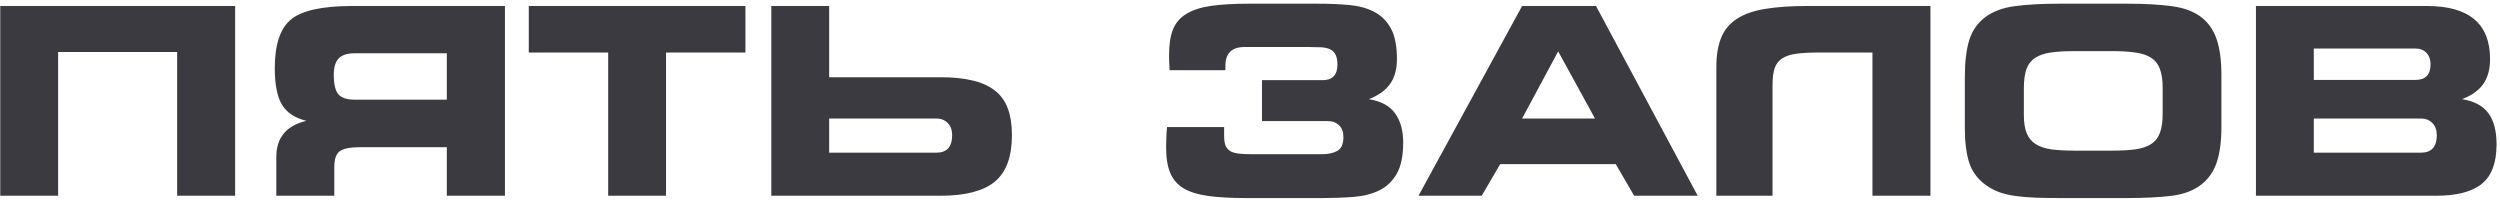
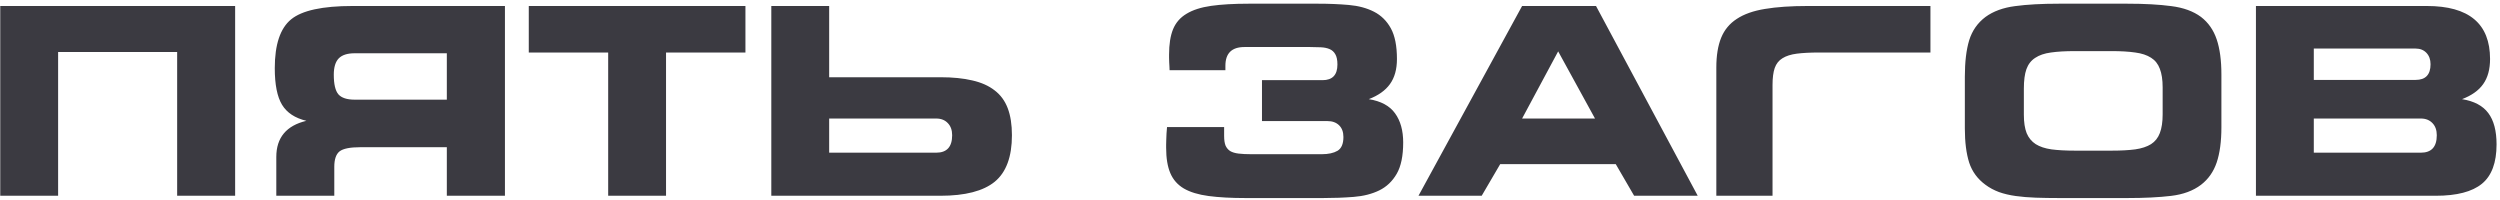
<svg xmlns="http://www.w3.org/2000/svg" width="613" height="49" viewBox="0 0 613 49" fill="none">
-   <path d="M0.062 1.469H57.656V48H43.438V12.75H14.25V48H0.062V1.469ZM86.969 13.062C85.177 13.062 83.875 13.479 83.062 14.312C82.25 15.146 81.844 16.479 81.844 18.312C81.844 20.625 82.219 22.229 82.969 23.125C83.74 24 85.073 24.438 86.969 24.438H109.562V13.062H86.969ZM123.812 1.469V48H109.562V36.094H88.375C85.833 36.094 84.125 36.438 83.25 37.125C82.396 37.812 81.969 39.073 81.969 40.906V48H67.75V38.469C67.75 36.115 68.365 34.198 69.594 32.719C70.823 31.24 72.667 30.208 75.125 29.625C72.333 28.958 70.344 27.646 69.156 25.688C67.969 23.729 67.375 20.74 67.375 16.719C67.375 10.927 68.708 6.938 71.375 4.75C74.042 2.562 79.062 1.469 86.438 1.469H123.812ZM163.312 48H149.125V12.875H129.656V1.469H182.781V12.875H163.312V48ZM203.312 18.938H230.594C233.615 18.938 236.219 19.198 238.406 19.719C240.615 20.219 242.438 21.031 243.875 22.156C245.333 23.26 246.406 24.719 247.094 26.531C247.781 28.344 248.125 30.552 248.125 33.156C248.125 38.448 246.719 42.25 243.906 44.562C241.094 46.854 236.656 48 230.594 48H189.125V1.469H203.312V18.938ZM233.469 33.156C233.469 31.906 233.115 30.917 232.406 30.188C231.698 29.438 230.75 29.062 229.562 29.062H203.312V37.438H229.562C232.167 37.438 233.469 36.01 233.469 33.156ZM305.469 48.562C301.885 48.562 298.844 48.396 296.344 48.062C293.844 47.729 291.823 47.115 290.281 46.219C288.76 45.323 287.656 44.073 286.969 42.469C286.281 40.865 285.938 38.781 285.938 36.219C285.938 36.094 285.938 35.854 285.938 35.5C285.938 35.125 285.948 34.708 285.969 34.25C285.99 33.771 286.01 33.26 286.031 32.719C286.052 32.156 286.094 31.635 286.156 31.156H300.156V33.344C300.156 34.323 300.271 35.104 300.5 35.688C300.75 36.25 301.125 36.698 301.625 37.031C302.146 37.344 302.833 37.552 303.688 37.656C304.542 37.76 305.583 37.812 306.812 37.812H324.094C325.719 37.812 327.01 37.531 327.969 36.969C328.927 36.385 329.406 35.26 329.406 33.594C329.406 32.365 329.052 31.406 328.344 30.719C327.635 30.031 326.688 29.688 325.5 29.688H309.438V19.656H324.281C326.719 19.656 327.938 18.375 327.938 15.812C327.938 14.708 327.76 13.865 327.406 13.281C327.073 12.698 326.604 12.281 326 12.031C325.417 11.781 324.708 11.635 323.875 11.594C323.042 11.552 322.156 11.531 321.219 11.531H305.156C302.031 11.531 300.469 13.062 300.469 16.125V17.219H286.781C286.781 17.01 286.771 16.729 286.75 16.375C286.729 16 286.708 15.625 286.688 15.25C286.667 14.854 286.656 14.5 286.656 14.188C286.656 13.854 286.656 13.583 286.656 13.375C286.656 10.854 286.979 8.792 287.625 7.188C288.292 5.562 289.396 4.292 290.938 3.375C292.479 2.438 294.49 1.792 296.969 1.438C299.469 1.083 302.542 0.906 306.188 0.906H323.188C325.875 0.906 328.396 1.01 330.75 1.219C333.104 1.427 335.156 1.979 336.906 2.875C338.656 3.771 340.031 5.125 341.031 6.938C342.031 8.75 342.531 11.26 342.531 14.469C342.531 16.99 341.958 19.042 340.812 20.625C339.688 22.188 337.958 23.417 335.625 24.312C338.604 24.792 340.75 25.948 342.062 27.781C343.396 29.615 344.062 32 344.062 34.938C344.062 38.229 343.531 40.792 342.469 42.625C341.406 44.458 339.979 45.812 338.188 46.688C336.396 47.562 334.302 48.094 331.906 48.281C329.51 48.469 327.01 48.562 324.406 48.562H305.469ZM373.219 1.469H391.344L416.281 48H400.688L396.188 40.25H367.844L363.312 48H347.812L373.219 1.469ZM391.094 29.062L382.062 12.594L373.219 29.062H391.094ZM420.844 16.562C420.844 13.625 421.24 11.188 422.031 9.25C422.823 7.312 424.104 5.771 425.875 4.625C427.646 3.458 429.948 2.646 432.781 2.188C435.635 1.708 439.125 1.469 443.25 1.469H473.344V48H459.125V12.875H446.062C443.896 12.875 442.073 12.969 440.594 13.156C439.135 13.344 437.958 13.719 437.062 14.281C436.167 14.823 435.531 15.625 435.156 16.688C434.802 17.729 434.625 19.104 434.625 20.812V48H420.844V16.562ZM517.812 36.938C520.062 36.938 521.979 36.833 523.562 36.625C525.146 36.396 526.438 35.969 527.438 35.344C528.438 34.698 529.156 33.792 529.594 32.625C530.052 31.438 530.281 29.906 530.281 28.031V21.438C530.281 19.562 530.052 18.042 529.594 16.875C529.156 15.688 528.438 14.781 527.438 14.156C526.438 13.51 525.146 13.083 523.562 12.875C521.979 12.646 520.062 12.531 517.812 12.531H508.719C506.406 12.531 504.458 12.646 502.875 12.875C501.312 13.083 500.031 13.521 499.031 14.188C498.031 14.833 497.312 15.76 496.875 16.969C496.458 18.156 496.25 19.729 496.25 21.688V28.156C496.25 29.99 496.479 31.49 496.938 32.656C497.417 33.802 498.156 34.698 499.156 35.344C500.156 35.969 501.438 36.396 503 36.625C504.583 36.833 506.51 36.938 508.781 36.938H517.812ZM504.938 48.562C502.854 48.562 500.927 48.531 499.156 48.469C497.385 48.406 495.75 48.271 494.25 48.062C492.75 47.854 491.385 47.531 490.156 47.094C488.927 46.635 487.823 46.042 486.844 45.312C484.906 43.896 483.573 42.083 482.844 39.875C482.135 37.646 481.781 34.854 481.781 31.5V18.812C481.781 15.188 482.135 12.208 482.844 9.875C483.573 7.521 484.906 5.615 486.844 4.156C488.76 2.76 491.177 1.875 494.094 1.5C497.01 1.104 500.604 0.906 504.875 0.906H521.594C525.844 0.906 529.448 1.104 532.406 1.5C535.385 1.875 537.812 2.76 539.688 4.156C541.479 5.531 542.76 7.365 543.531 9.656C544.302 11.927 544.688 14.792 544.688 18.25V31.219C544.688 34.677 544.302 37.552 543.531 39.844C542.76 42.115 541.479 43.938 539.688 45.312C537.771 46.771 535.323 47.677 532.344 48.031C529.385 48.385 525.802 48.562 521.594 48.562H504.938ZM553.156 1.469H595.062C605.396 1.469 610.562 5.802 610.562 14.469C610.562 16.99 610 19.042 608.875 20.625C607.771 22.188 606.042 23.417 603.688 24.312C606.646 24.792 608.792 25.927 610.125 27.719C611.479 29.51 612.156 32.073 612.156 35.406C612.156 39.885 610.958 43.104 608.562 45.062C606.167 47.021 602.396 48 597.25 48H553.156V1.469ZM592.312 19.594C594.75 19.594 595.969 18.312 595.969 15.75C595.969 14.604 595.635 13.677 594.969 12.969C594.302 12.26 593.417 11.906 592.312 11.906H567.344V19.594H592.312ZM593.594 37.438C596.198 37.438 597.5 36.01 597.5 33.156C597.5 31.906 597.146 30.917 596.438 30.188C595.729 29.438 594.781 29.062 593.594 29.062H567.344V37.438H593.594Z" fill="#3B3A41" />
+   <path d="M0.062 1.469H57.656V48H43.438V12.75H14.25V48H0.062V1.469ZM86.969 13.062C85.177 13.062 83.875 13.479 83.062 14.312C82.25 15.146 81.844 16.479 81.844 18.312C81.844 20.625 82.219 22.229 82.969 23.125C83.74 24 85.073 24.438 86.969 24.438H109.562V13.062H86.969ZM123.812 1.469V48H109.562V36.094H88.375C85.833 36.094 84.125 36.438 83.25 37.125C82.396 37.812 81.969 39.073 81.969 40.906V48H67.75V38.469C67.75 36.115 68.365 34.198 69.594 32.719C70.823 31.24 72.667 30.208 75.125 29.625C72.333 28.958 70.344 27.646 69.156 25.688C67.969 23.729 67.375 20.74 67.375 16.719C67.375 10.927 68.708 6.938 71.375 4.75C74.042 2.562 79.062 1.469 86.438 1.469H123.812ZM163.312 48H149.125V12.875H129.656V1.469H182.781V12.875H163.312V48ZM203.312 18.938H230.594C233.615 18.938 236.219 19.198 238.406 19.719C240.615 20.219 242.438 21.031 243.875 22.156C245.333 23.26 246.406 24.719 247.094 26.531C247.781 28.344 248.125 30.552 248.125 33.156C248.125 38.448 246.719 42.25 243.906 44.562C241.094 46.854 236.656 48 230.594 48H189.125V1.469H203.312V18.938ZM233.469 33.156C233.469 31.906 233.115 30.917 232.406 30.188C231.698 29.438 230.75 29.062 229.562 29.062H203.312V37.438H229.562C232.167 37.438 233.469 36.01 233.469 33.156ZM305.469 48.562C301.885 48.562 298.844 48.396 296.344 48.062C293.844 47.729 291.823 47.115 290.281 46.219C288.76 45.323 287.656 44.073 286.969 42.469C286.281 40.865 285.938 38.781 285.938 36.219C285.938 36.094 285.938 35.854 285.938 35.5C285.938 35.125 285.948 34.708 285.969 34.25C285.99 33.771 286.01 33.26 286.031 32.719C286.052 32.156 286.094 31.635 286.156 31.156H300.156V33.344C300.156 34.323 300.271 35.104 300.5 35.688C300.75 36.25 301.125 36.698 301.625 37.031C302.146 37.344 302.833 37.552 303.688 37.656C304.542 37.76 305.583 37.812 306.812 37.812H324.094C325.719 37.812 327.01 37.531 327.969 36.969C328.927 36.385 329.406 35.26 329.406 33.594C329.406 32.365 329.052 31.406 328.344 30.719C327.635 30.031 326.688 29.688 325.5 29.688H309.438V19.656H324.281C326.719 19.656 327.938 18.375 327.938 15.812C327.938 14.708 327.76 13.865 327.406 13.281C327.073 12.698 326.604 12.281 326 12.031C325.417 11.781 324.708 11.635 323.875 11.594C323.042 11.552 322.156 11.531 321.219 11.531H305.156C302.031 11.531 300.469 13.062 300.469 16.125V17.219H286.781C286.781 17.01 286.771 16.729 286.75 16.375C286.729 16 286.708 15.625 286.688 15.25C286.667 14.854 286.656 14.5 286.656 14.188C286.656 13.854 286.656 13.583 286.656 13.375C286.656 10.854 286.979 8.792 287.625 7.188C288.292 5.562 289.396 4.292 290.938 3.375C292.479 2.438 294.49 1.792 296.969 1.438C299.469 1.083 302.542 0.906 306.188 0.906H323.188C325.875 0.906 328.396 1.01 330.75 1.219C333.104 1.427 335.156 1.979 336.906 2.875C338.656 3.771 340.031 5.125 341.031 6.938C342.031 8.75 342.531 11.26 342.531 14.469C342.531 16.99 341.958 19.042 340.812 20.625C339.688 22.188 337.958 23.417 335.625 24.312C338.604 24.792 340.75 25.948 342.062 27.781C343.396 29.615 344.062 32 344.062 34.938C344.062 38.229 343.531 40.792 342.469 42.625C341.406 44.458 339.979 45.812 338.188 46.688C336.396 47.562 334.302 48.094 331.906 48.281C329.51 48.469 327.01 48.562 324.406 48.562H305.469ZM373.219 1.469H391.344L416.281 48H400.688L396.188 40.25H367.844L363.312 48H347.812L373.219 1.469ZM391.094 29.062L382.062 12.594L373.219 29.062H391.094ZM420.844 16.562C420.844 13.625 421.24 11.188 422.031 9.25C422.823 7.312 424.104 5.771 425.875 4.625C427.646 3.458 429.948 2.646 432.781 2.188C435.635 1.708 439.125 1.469 443.25 1.469H473.344V48V12.875H446.062C443.896 12.875 442.073 12.969 440.594 13.156C439.135 13.344 437.958 13.719 437.062 14.281C436.167 14.823 435.531 15.625 435.156 16.688C434.802 17.729 434.625 19.104 434.625 20.812V48H420.844V16.562ZM517.812 36.938C520.062 36.938 521.979 36.833 523.562 36.625C525.146 36.396 526.438 35.969 527.438 35.344C528.438 34.698 529.156 33.792 529.594 32.625C530.052 31.438 530.281 29.906 530.281 28.031V21.438C530.281 19.562 530.052 18.042 529.594 16.875C529.156 15.688 528.438 14.781 527.438 14.156C526.438 13.51 525.146 13.083 523.562 12.875C521.979 12.646 520.062 12.531 517.812 12.531H508.719C506.406 12.531 504.458 12.646 502.875 12.875C501.312 13.083 500.031 13.521 499.031 14.188C498.031 14.833 497.312 15.76 496.875 16.969C496.458 18.156 496.25 19.729 496.25 21.688V28.156C496.25 29.99 496.479 31.49 496.938 32.656C497.417 33.802 498.156 34.698 499.156 35.344C500.156 35.969 501.438 36.396 503 36.625C504.583 36.833 506.51 36.938 508.781 36.938H517.812ZM504.938 48.562C502.854 48.562 500.927 48.531 499.156 48.469C497.385 48.406 495.75 48.271 494.25 48.062C492.75 47.854 491.385 47.531 490.156 47.094C488.927 46.635 487.823 46.042 486.844 45.312C484.906 43.896 483.573 42.083 482.844 39.875C482.135 37.646 481.781 34.854 481.781 31.5V18.812C481.781 15.188 482.135 12.208 482.844 9.875C483.573 7.521 484.906 5.615 486.844 4.156C488.76 2.76 491.177 1.875 494.094 1.5C497.01 1.104 500.604 0.906 504.875 0.906H521.594C525.844 0.906 529.448 1.104 532.406 1.5C535.385 1.875 537.812 2.76 539.688 4.156C541.479 5.531 542.76 7.365 543.531 9.656C544.302 11.927 544.688 14.792 544.688 18.25V31.219C544.688 34.677 544.302 37.552 543.531 39.844C542.76 42.115 541.479 43.938 539.688 45.312C537.771 46.771 535.323 47.677 532.344 48.031C529.385 48.385 525.802 48.562 521.594 48.562H504.938ZM553.156 1.469H595.062C605.396 1.469 610.562 5.802 610.562 14.469C610.562 16.99 610 19.042 608.875 20.625C607.771 22.188 606.042 23.417 603.688 24.312C606.646 24.792 608.792 25.927 610.125 27.719C611.479 29.51 612.156 32.073 612.156 35.406C612.156 39.885 610.958 43.104 608.562 45.062C606.167 47.021 602.396 48 597.25 48H553.156V1.469ZM592.312 19.594C594.75 19.594 595.969 18.312 595.969 15.75C595.969 14.604 595.635 13.677 594.969 12.969C594.302 12.26 593.417 11.906 592.312 11.906H567.344V19.594H592.312ZM593.594 37.438C596.198 37.438 597.5 36.01 597.5 33.156C597.5 31.906 597.146 30.917 596.438 30.188C595.729 29.438 594.781 29.062 593.594 29.062H567.344V37.438H593.594Z" fill="#3B3A41" />
</svg>